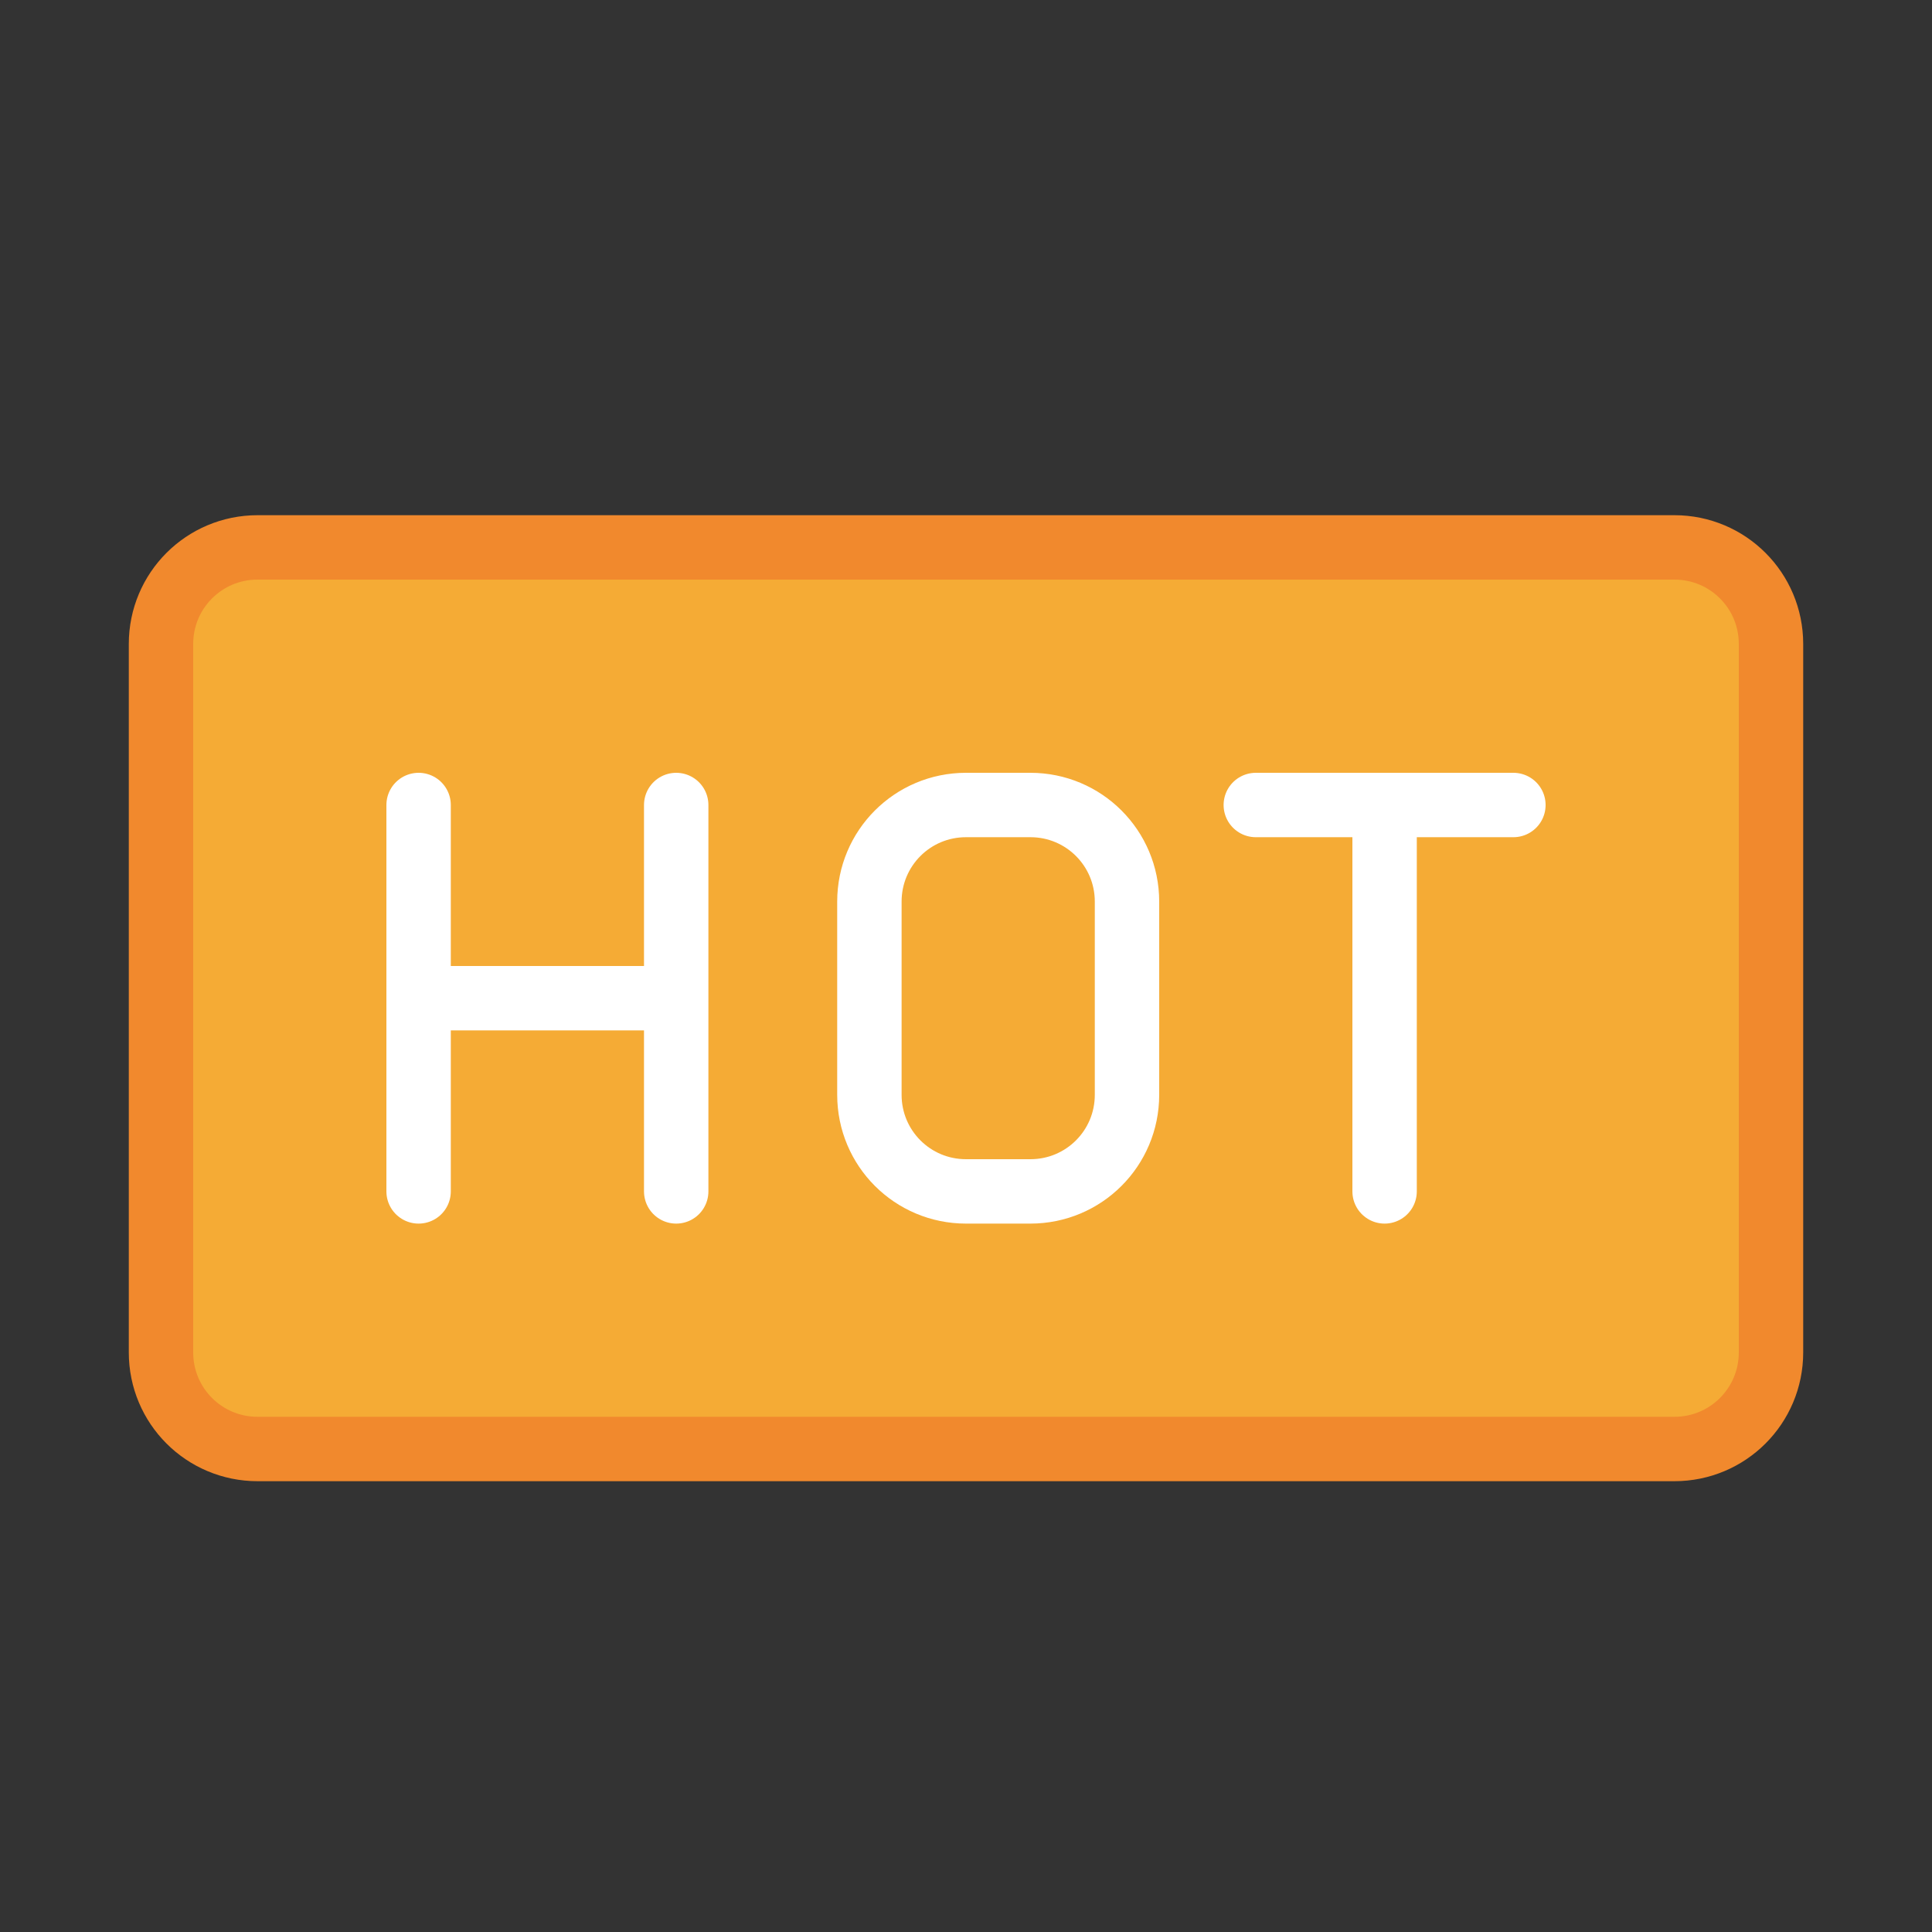
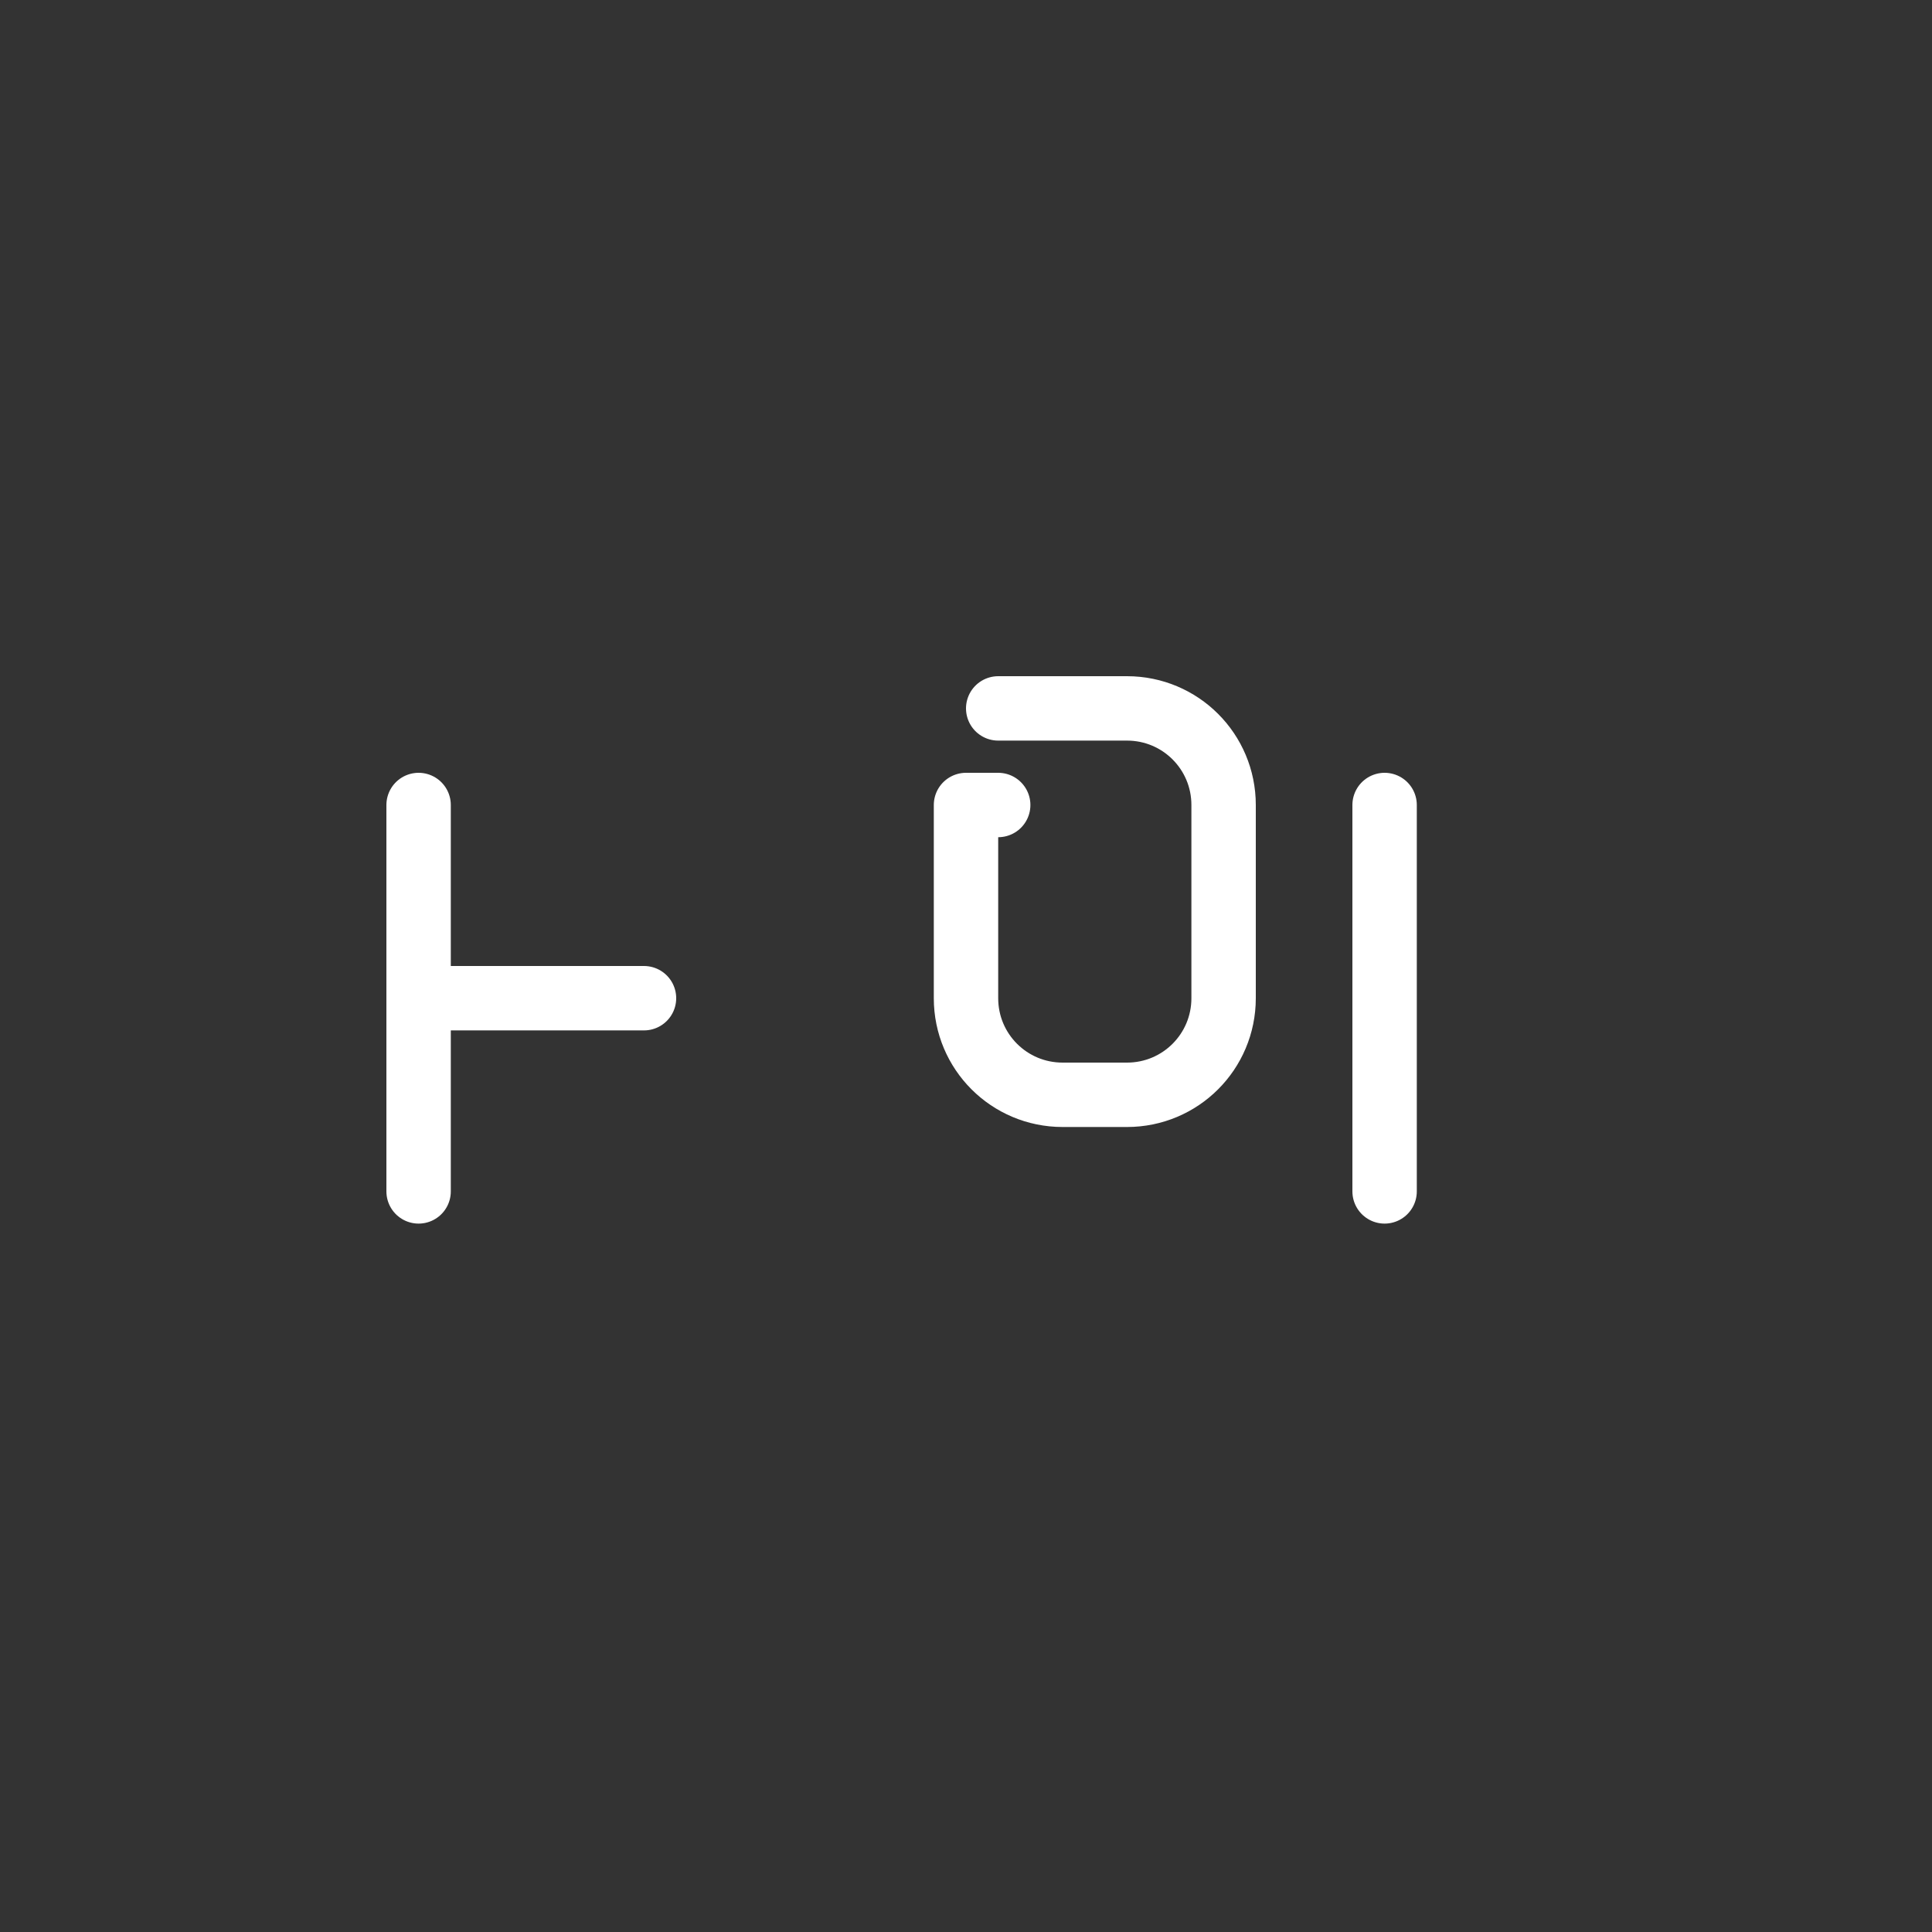
<svg xmlns="http://www.w3.org/2000/svg" version="1.1" viewBox="0 0 60 60" xml:space="preserve" data-animoptions="{'duration':'1.6', 'repeat':'0', 'repeatDelay':'0.8'}">
  <rect x="0" y="0" width="60" height="60" fill="#333333" stroke="none" />
  <g class="lievo-main">
    <g class="lievo-common">
-       <path fill="#F5AB35" stroke="#F1892D" stroke-width="2" stroke-linecap="square" stroke-miterlimit="10" d="M30,17h22c1.66,0,3,1.34,3,3v22c0,1.66-1.34,3-3,3H8c-1.66,0-3-1.34-3-3V20c0-1.66,1.34-3,3-3H30z" />
      <g data-animdata="     {      'steps':[       {        'duration':'1',        'position':'0',        'vars':{         'y':'-=4',         'opacity':'0'        }       },       {        'duration':'0',        'vars':{         'y':'+=4',         'scaleX':'0',         'transformOrigin':'center center'        }       },       {        'duration':'0',        'position':'+=2',        'vars':{         'opacity':'1'        }       },       {        'duration':'1',        'vars':{         'scaleX':'1'        }       }      ]     }    ">
        <line class="lievo-altstroke lievo-solidbg" fill="none" stroke="#FFFFFF" stroke-width="2" stroke-linecap="round" stroke-linejoin="round" stroke-miterlimit="10" x1="13" y1="25" x2="13" y2="37" />
        <line class="lievo-altstroke lievo-solidbg" fill="none" stroke="#FFFFFF" stroke-width="2" stroke-linecap="round" stroke-linejoin="round" stroke-miterlimit="10" x1="13" y1="31" x2="20" y2="31" />
-         <line class="lievo-altstroke lievo-solidbg" fill="none" stroke="#FFFFFF" stroke-width="2" stroke-linecap="round" stroke-linejoin="round" stroke-miterlimit="10" x1="21" y1="25" x2="21" y2="37" />
      </g>
-       <path class="lievo-altstroke lievo-solidbg" fill="none" stroke="#FFFFFF" stroke-width="2" stroke-linecap="round" stroke-linejoin="round" stroke-miterlimit="10" d="M31,25h-1c-1.66,0-3,1.34-3,3v6c0,1.66,1.34,3,3,3h2c1.66,0,3-1.34,3-3v-6c0-1.66-1.34-3-3-3H31" data-animdata="     {      'steps':[       {        'duration':'1',        'position':'0.5',        'vars':{         'y':'-=4',         'opacity':'0'        }       },       {        'duration':'0',        'vars':{         'y':'+=4',         'scaleX':'0',         'transformOrigin':'center center'        }       },       {        'duration':'0',        'position':'+=2',        'vars':{         'opacity':'1'        }       },       {        'duration':'1',        'vars':{         'scaleX':'1'        }       }      ]     }    " />
+       <path class="lievo-altstroke lievo-solidbg" fill="none" stroke="#FFFFFF" stroke-width="2" stroke-linecap="round" stroke-linejoin="round" stroke-miterlimit="10" d="M31,25h-1v6c0,1.66,1.34,3,3,3h2c1.66,0,3-1.34,3-3v-6c0-1.66-1.34-3-3-3H31" data-animdata="     {      'steps':[       {        'duration':'1',        'position':'0.5',        'vars':{         'y':'-=4',         'opacity':'0'        }       },       {        'duration':'0',        'vars':{         'y':'+=4',         'scaleX':'0',         'transformOrigin':'center center'        }       },       {        'duration':'0',        'position':'+=2',        'vars':{         'opacity':'1'        }       },       {        'duration':'1',        'vars':{         'scaleX':'1'        }       }      ]     }    " />
      <g data-animdata="     {      'steps':[       {        'duration':'1',        'position':'1',        'vars':{         'y':'-=4',         'opacity':'0'        }       },       {        'duration':'0',        'vars':{         'y':'+=4',         'scaleX':'0',         'transformOrigin':'center center'        }       },       {        'duration':'0',        'position':'+=2',        'vars':{         'opacity':'1'        }       },       {        'duration':'1',        'vars':{         'scaleX':'1'        }       }      ]     }    ">
-         <line class="lievo-altstroke lievo-solidbg" fill="none" stroke="#FFFFFF" stroke-width="2" stroke-linecap="round" stroke-linejoin="round" stroke-miterlimit="10" x1="39" y1="25" x2="47" y2="25" />
        <line class="lievo-altstroke lievo-solidbg" fill="none" stroke="#FFFFFF" stroke-width="2" stroke-linecap="round" stroke-linejoin="round" stroke-miterlimit="10" x1="43" y1="25" x2="43" y2="37" />
      </g>
    </g>
  </g>
</svg>